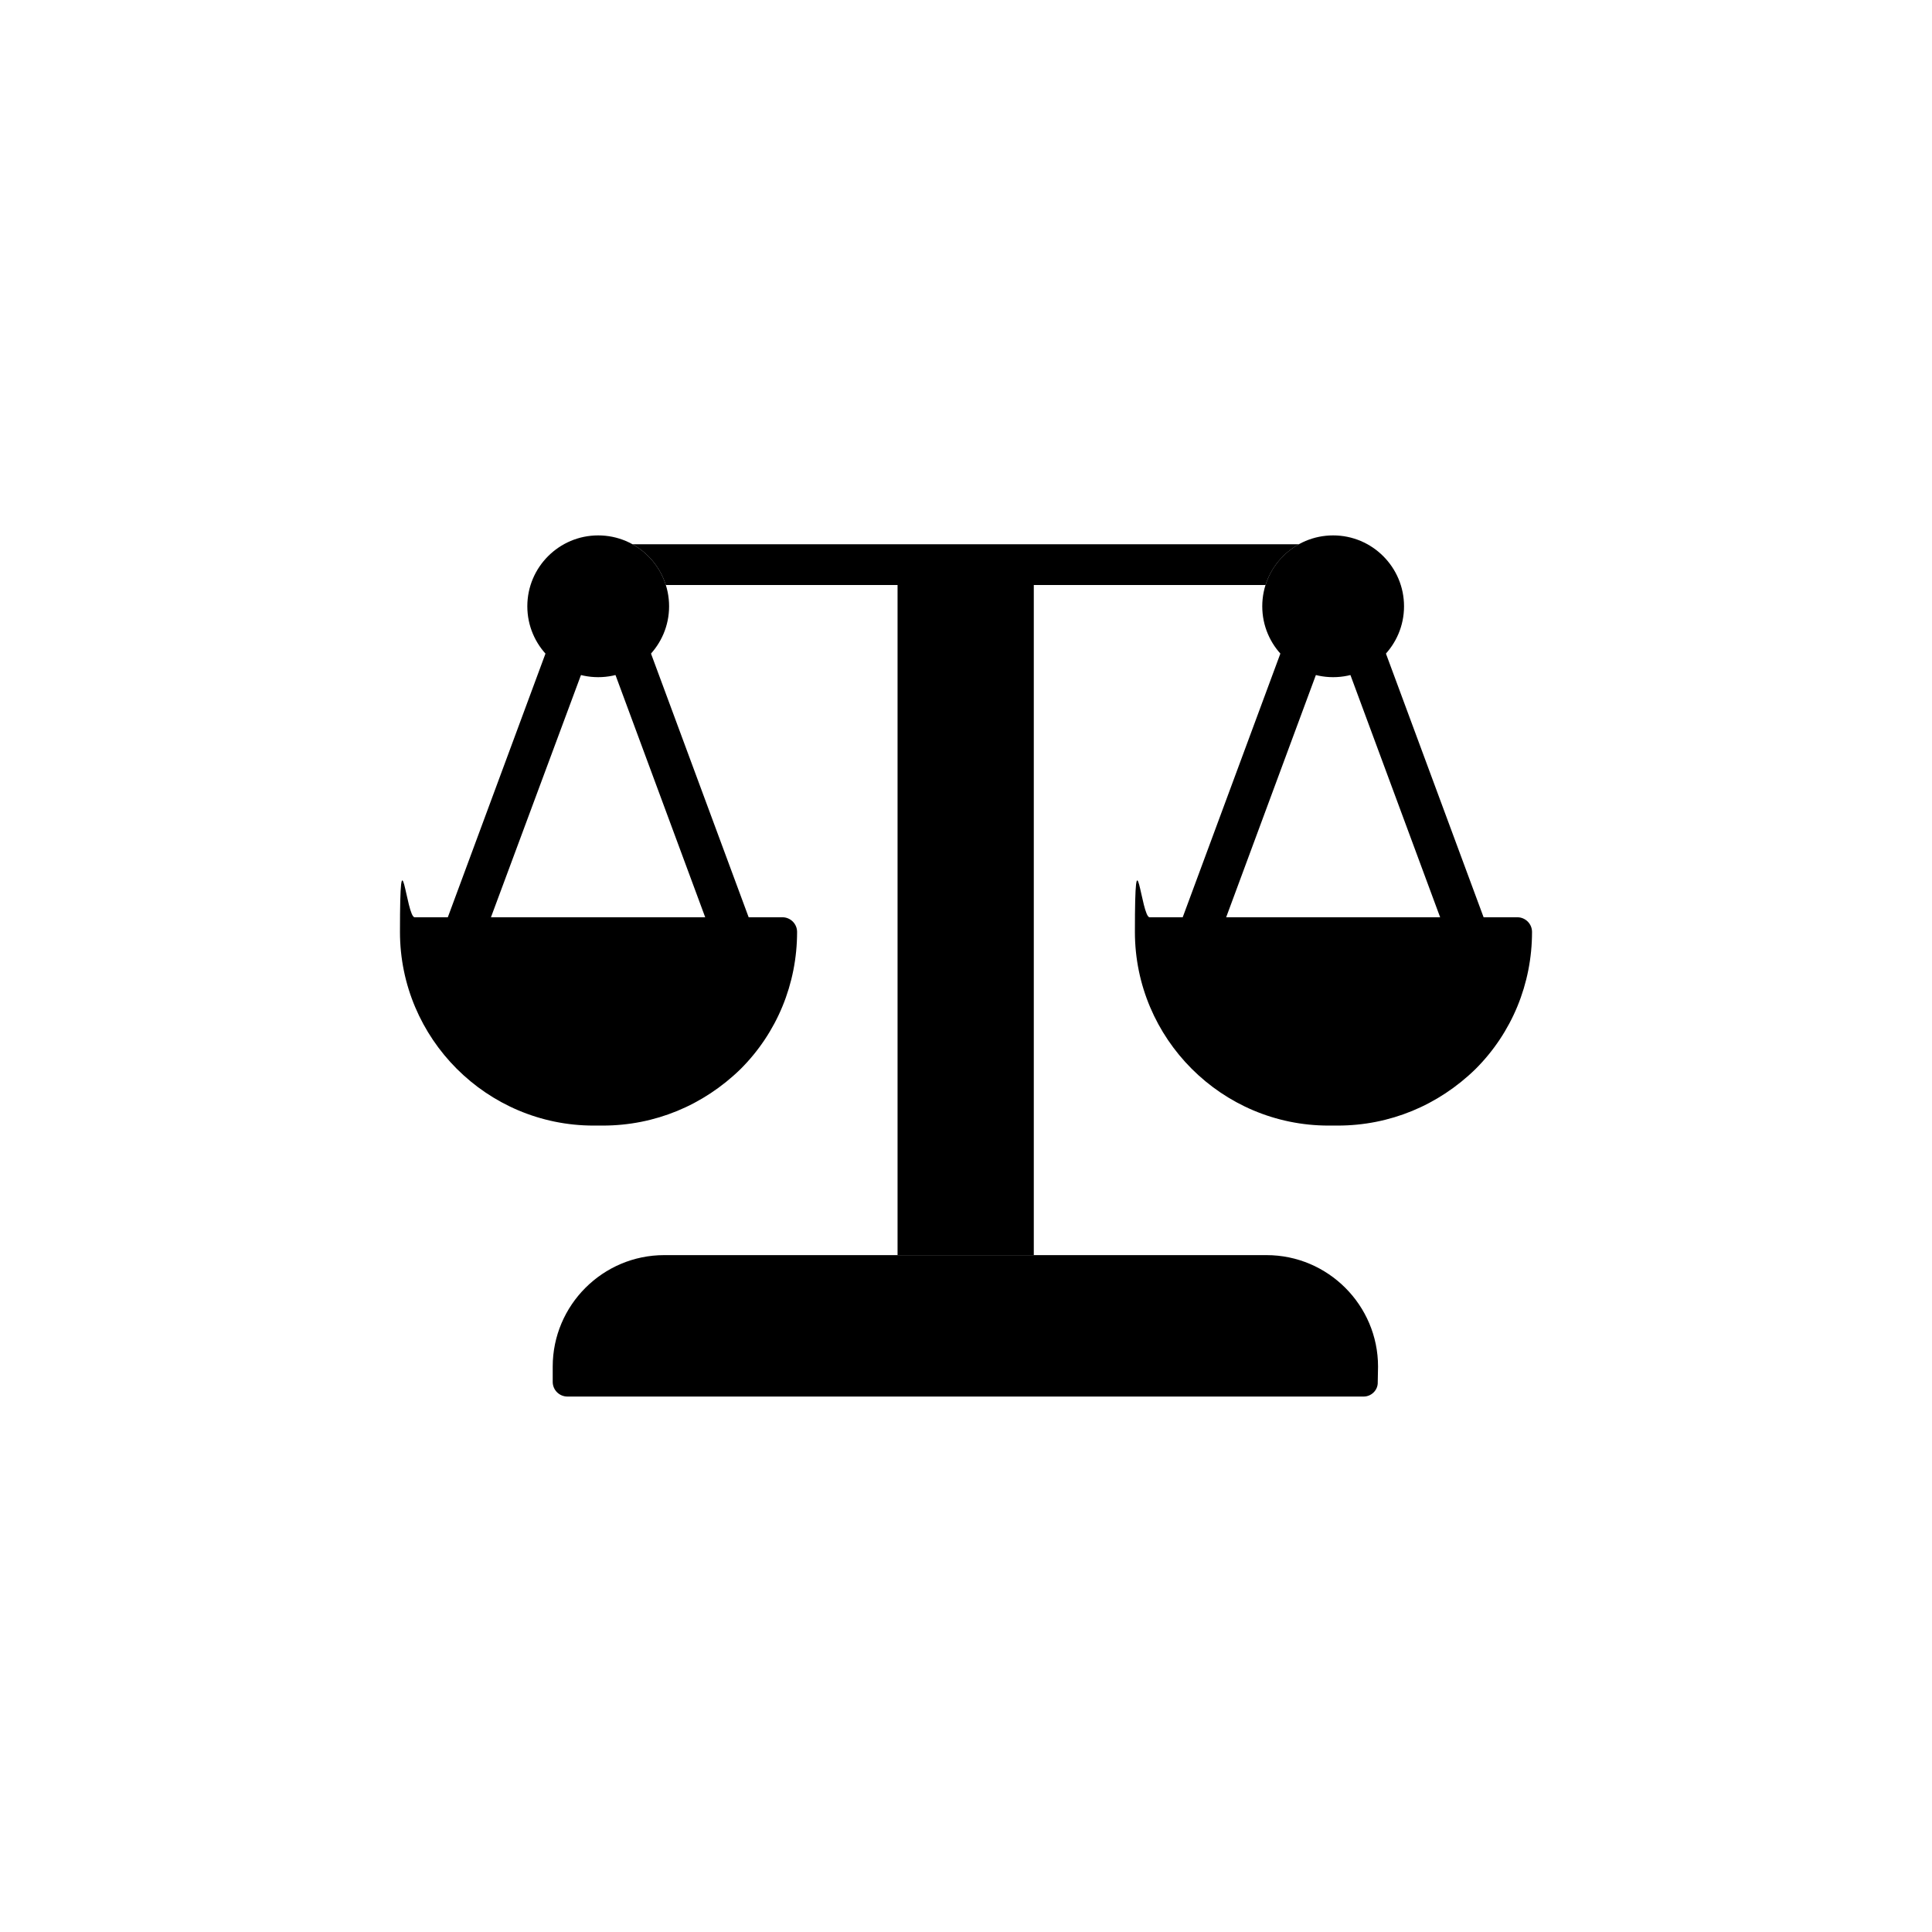
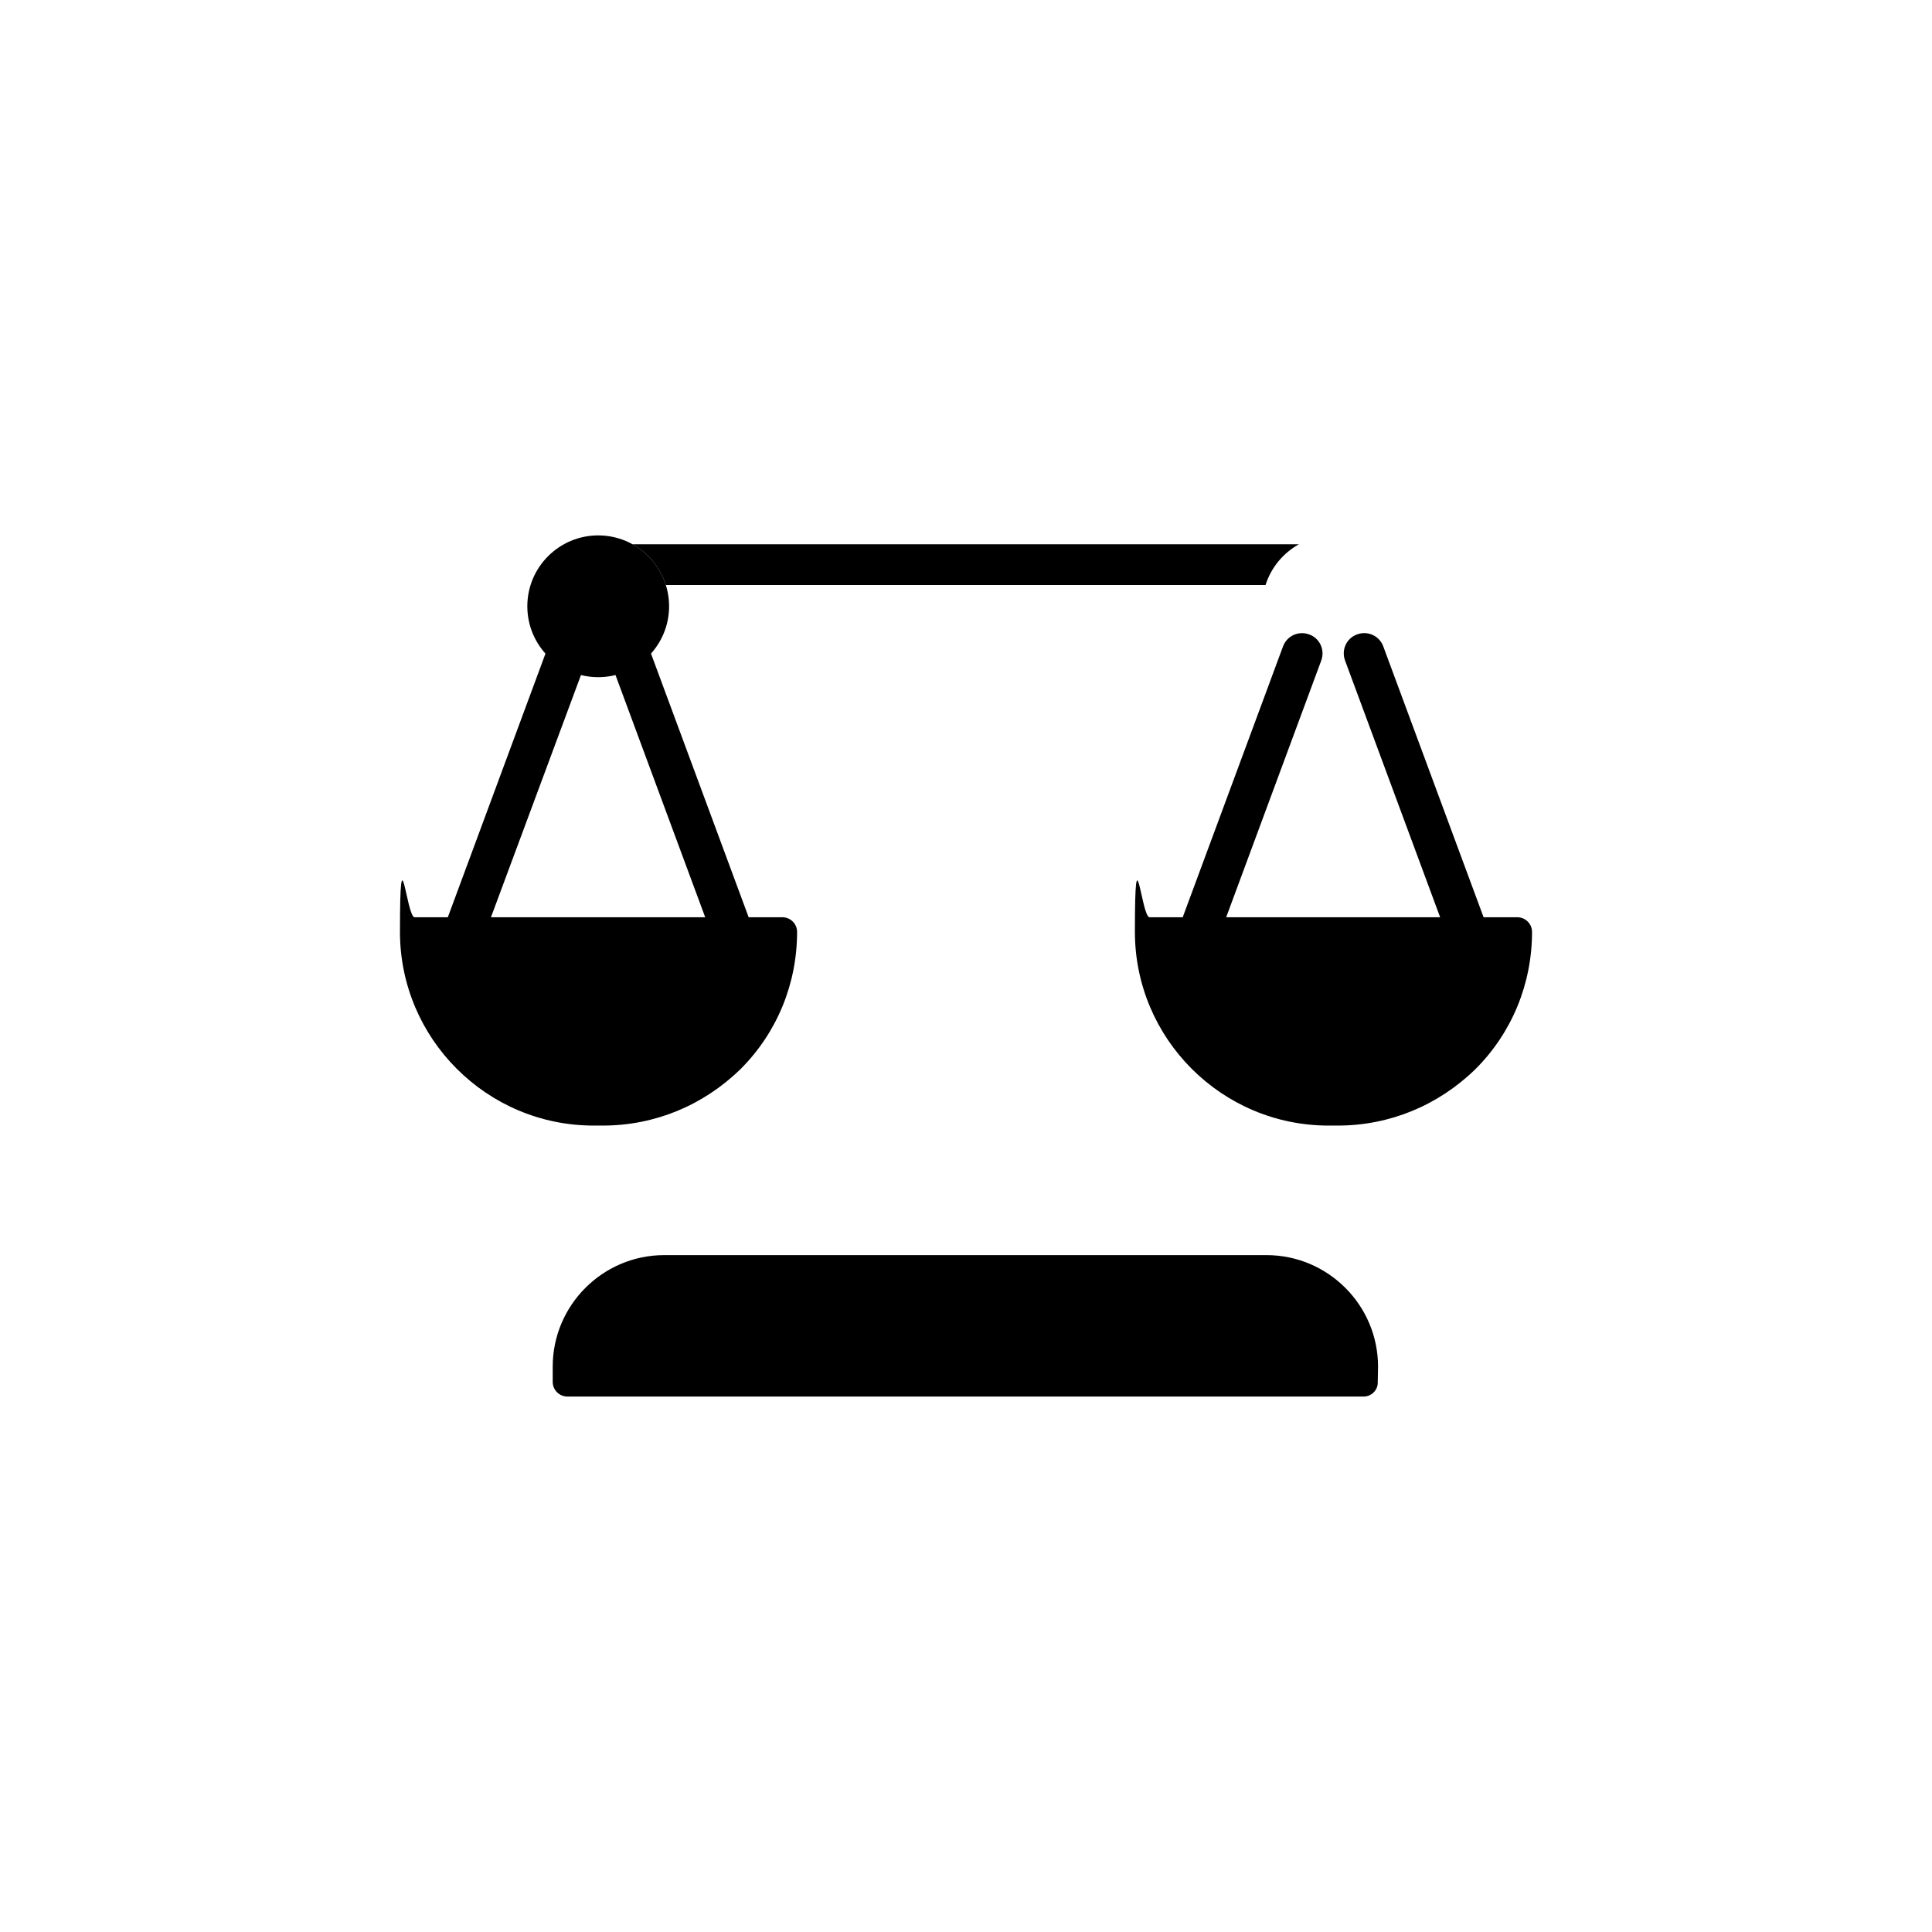
<svg xmlns="http://www.w3.org/2000/svg" id="Layer_1" version="1.1" viewBox="0 0 3873 3873">
  <defs>
    <style>
      .st0 {
        fill-rule: evenodd;
      }
    </style>
  </defs>
  <g id="Layer_x5F_1">
    <g id="_619226168">
      <path id="_619196672" class="st0" d="M2733.8,2799.6h-1596.4c-15.9,0-29.4-12.9-29.4-29.4v-30.6c0-123.1,100.4-223.5,223.5-223.5h1207.5c123.1,0,223.5,100.4,223.5,223.5l-.6,31.2c.6,15.9-12.8,28.8-28.1,28.8h0Z" />
-       <polygon id="_619196984" class="st0" points="1799.3 2516.1 1799.3 1172.7 2072.4 1172.7 2072.4 2516.1 1799.3 2516.1" />
      <path id="_619229048" class="st0" d="M1267.8,1091h1336.2c-31.6,17.5-55.9,46.7-67,81.7h-1202.3c-11-35-35.3-64.2-66.9-81.7h0Z" />
      <path id="_619228304" class="st0" d="M2681.7,2256.4h-18.4c-214.3,0-388.2-174.5-388.2-388.2s12.9-29.4,29.4-29.4h737.3c15.9,0,29.4,12.9,29.4,29.4,0,104.1-40.4,202.1-113.3,274.9-74.7,72.9-172.1,113.3-276.2,113.3h0Z" />
-       <path id="_619226912" class="st0" d="M2672.5,1357.5c-78.4,0-142.1-63.7-142.1-142.1s63.7-142.1,142.1-142.1,142.1,63.7,142.1,142.1-63.7,142.1-142.1,142.1Z" />
      <path id="_619226648" class="st0" d="M1208.4,2256.4h-18.4c-214.3,0-388.2-174.5-388.2-388.2s12.9-29.4,29.4-29.4h737.3c15.9,0,29.4,12.9,29.4,29.4,0,104.1-40.4,202.1-113.3,274.9-74.7,72.9-172.1,113.3-276.2,113.3h0Z" />
      <path id="_619226336" class="st0" d="M1199.2,1357.5c-78.4,0-142.1-63.7-142.1-142.1s63.7-142.1,142.1-142.1,142.1,63.7,142.1,142.1c0,78.4-63.7,142.1-142.1,142.1Z" />
      <path id="_619226192" class="st0" d="M2390.3,1903.7c-21.2-8-31.9-31.1-24-52.4l205.7-555.4c7.9-21.3,31-31.8,52.4-24.1,21.5,7.7,32.1,31.2,24.2,52.5l-205.7,555.4c-5.9,16-21.6,26.7-38.6,26.7-4.6,0-9.6-1.1-14-2.7h0ZM2940.7,1906.3c-17,0-32.6-10.6-38.6-26.7l-205.7-555.4c-7.9-21.3,2.7-44.8,24.2-52.5,21.3-7.7,44.5,2.8,52.4,24.1l205.7,555.4c7.9,21.3-2.8,44.4-24,52.4-4.3,1.7-9.3,2.7-14,2.7ZM917.1,1903.7c-21.2-8-31.9-31.1-24-52.4l205.7-555.4c7.9-21.3,31-31.8,52.4-24.1,21.5,7.7,32.1,31.2,24.2,52.5l-206.4,555.4c-5.9,15.9-21,26.6-38,26.6-4.6,0-9.6-1-13.9-2.6h0ZM1467.4,1906.3c-17,0-32.6-10.6-38.6-26.7l-205.7-555.4c-7.9-21.3,2.7-44.8,24.2-52.5,21.3-7.7,44.5,2.8,52.4,24.1l205.7,555.4c7.9,21.3-2.8,44.4-24,52.4-4.3,1.7-9.3,2.7-14,2.7h0Z" />
    </g>
  </g>
</svg>